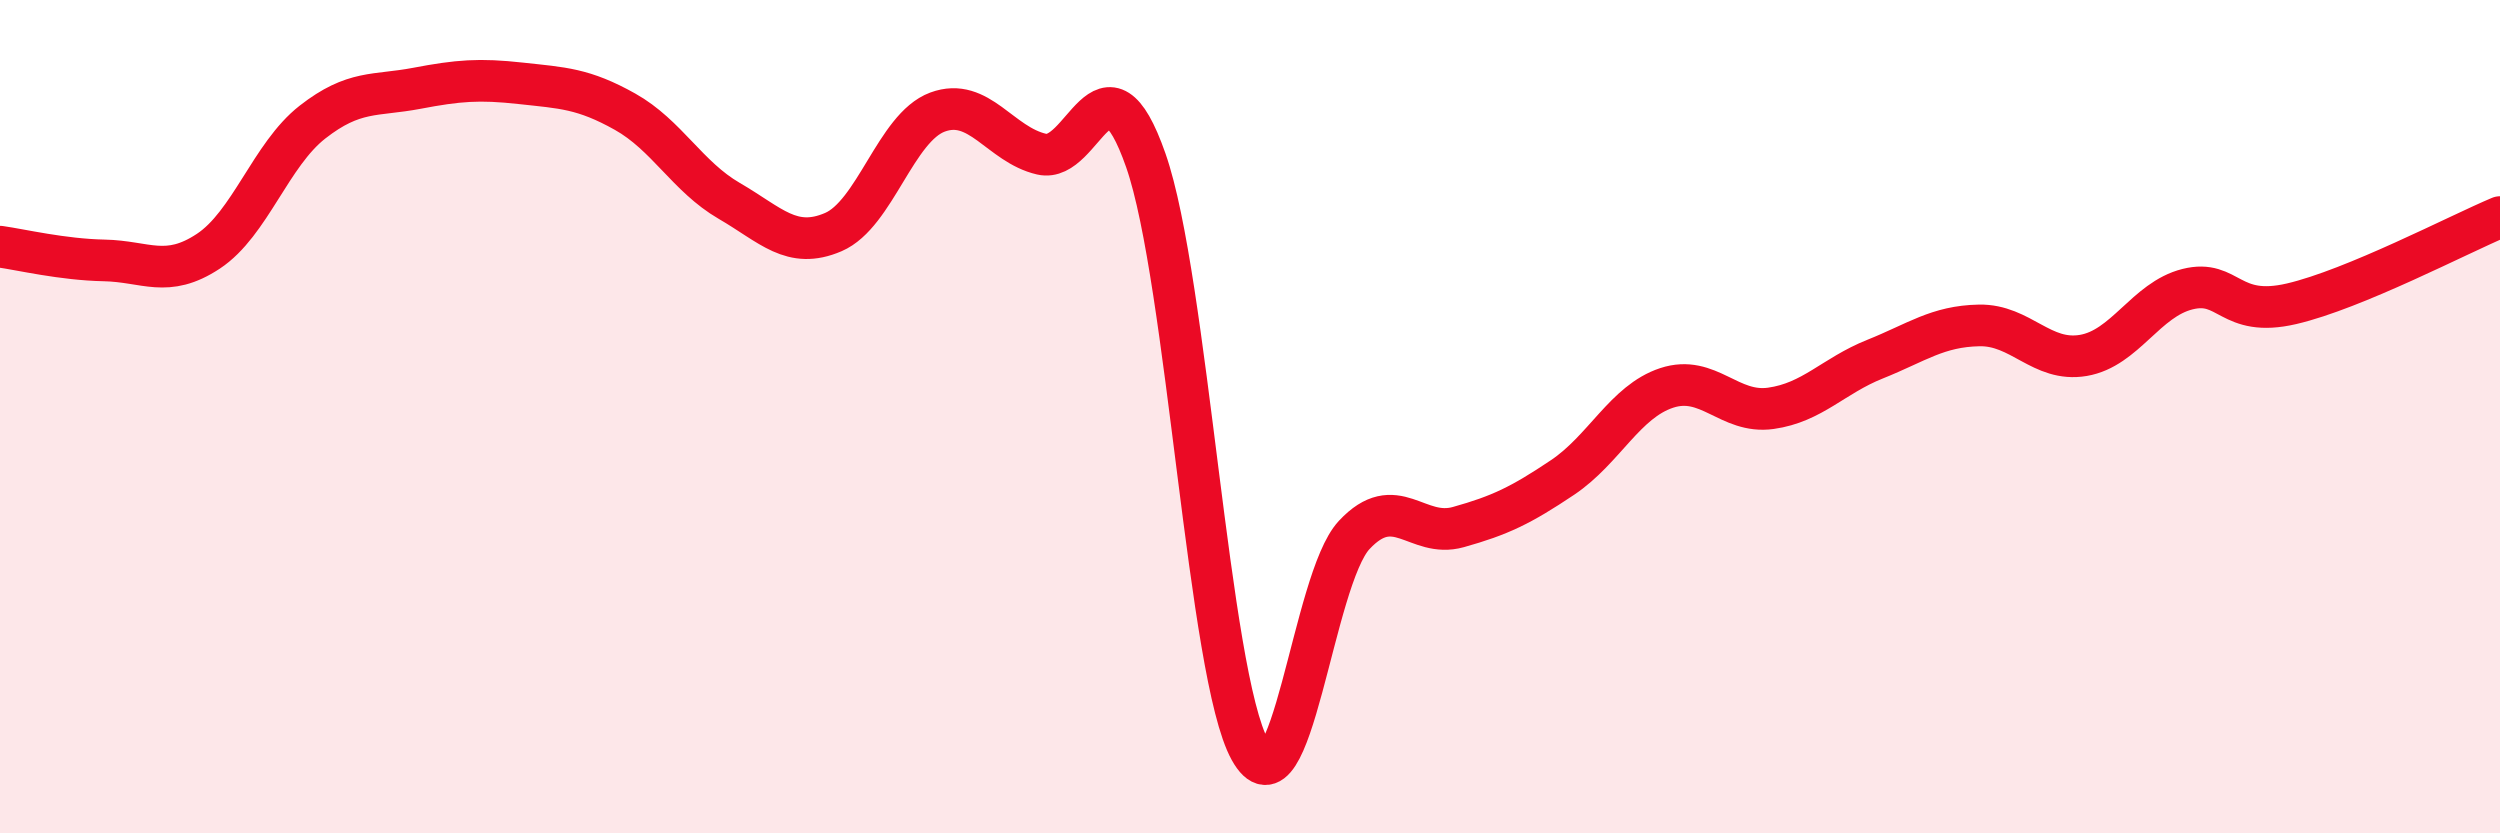
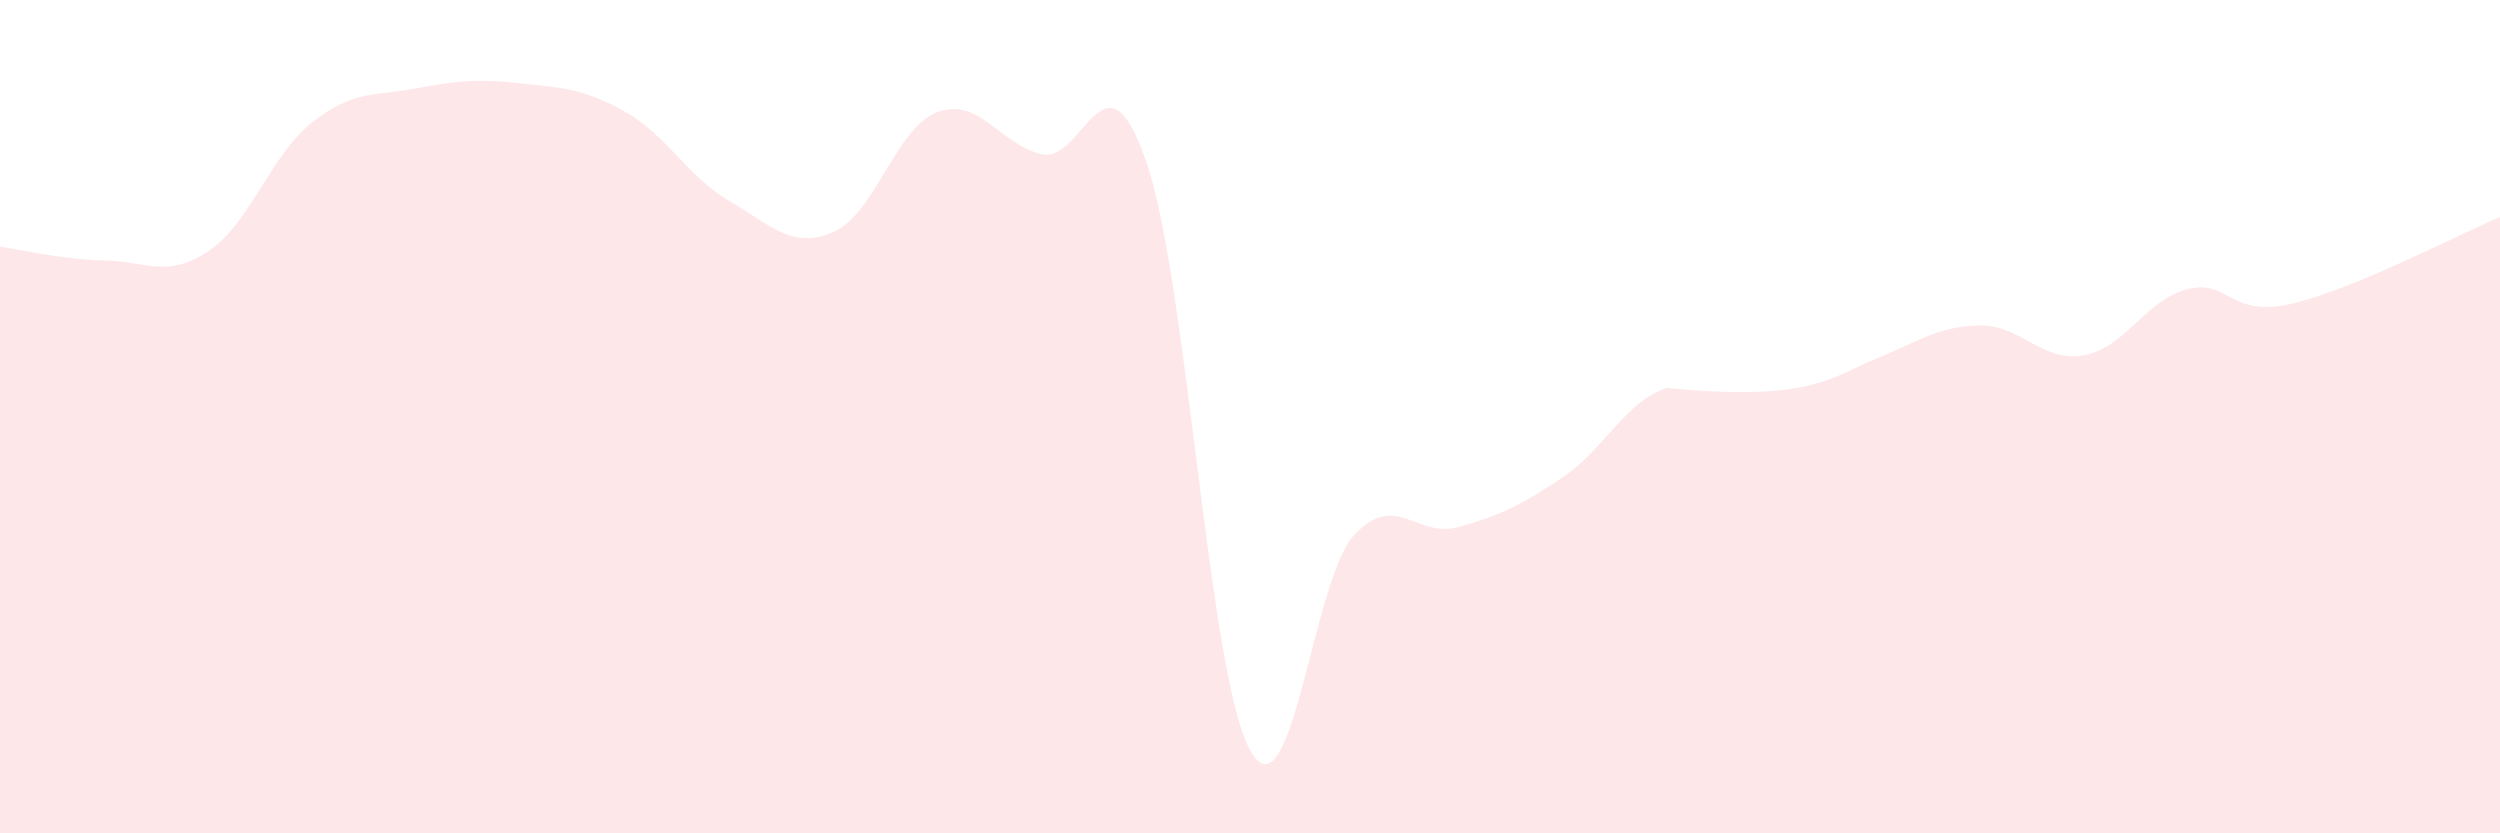
<svg xmlns="http://www.w3.org/2000/svg" width="60" height="20" viewBox="0 0 60 20">
-   <path d="M 0,5.92 C 0.5,5.99 1.5,6.23 2.5,6.25 C 3.5,6.27 4,6.69 5,6.03 C 6,5.37 6.5,3.71 7.5,2.93 C 8.5,2.15 9,2.31 10,2.12 C 11,1.93 11.5,1.89 12.5,2 C 13.5,2.11 14,2.12 15,2.68 C 16,3.24 16.5,4.24 17.5,4.82 C 18.5,5.4 19,6 20,5.57 C 21,5.14 21.5,3.06 22.5,2.69 C 23.5,2.32 24,3.47 25,3.7 C 26,3.93 26.5,0.99 27.5,3.85 C 28.5,6.71 29,16.2 30,18 C 31,19.8 31.5,13.91 32.5,12.84 C 33.5,11.77 34,12.93 35,12.65 C 36,12.37 36.5,12.13 37.5,11.46 C 38.5,10.79 39,9.64 40,9.31 C 41,8.98 41.5,9.94 42.5,9.8 C 43.5,9.66 44,9.02 45,8.62 C 46,8.22 46.5,7.83 47.5,7.81 C 48.5,7.79 49,8.7 50,8.53 C 51,8.36 51.5,7.19 52.5,6.94 C 53.5,6.69 53.5,7.64 55,7.29 C 56.5,6.94 59,5.63 60,5.21L60 20L0 20Z" fill="#EB0A25" opacity="0.1" stroke-linecap="round" stroke-linejoin="round" />
-   <path d="M 0,5.92 C 0.5,5.99 1.5,6.23 2.5,6.25 C 3.5,6.27 4,6.69 5,6.03 C 6,5.37 6.5,3.71 7.5,2.93 C 8.5,2.15 9,2.31 10,2.12 C 11,1.93 11.5,1.89 12.5,2 C 13.5,2.11 14,2.12 15,2.68 C 16,3.24 16.5,4.24 17.5,4.82 C 18.5,5.4 19,6 20,5.57 C 21,5.14 21.5,3.06 22.5,2.69 C 23.5,2.32 24,3.47 25,3.7 C 26,3.93 26.5,0.99 27.5,3.85 C 28.5,6.71 29,16.2 30,18 C 31,19.8 31.5,13.91 32.5,12.84 C 33.5,11.77 34,12.93 35,12.65 C 36,12.37 36.5,12.13 37.5,11.46 C 38.5,10.79 39,9.64 40,9.31 C 41,8.98 41.5,9.94 42.5,9.8 C 43.5,9.66 44,9.02 45,8.62 C 46,8.22 46.5,7.83 47.5,7.81 C 48.5,7.79 49,8.7 50,8.53 C 51,8.36 51.5,7.19 52.5,6.94 C 53.5,6.69 53.5,7.64 55,7.29 C 56.5,6.94 59,5.63 60,5.21" stroke="#EB0A25" stroke-width="1" fill="none" stroke-linecap="round" stroke-linejoin="round" />
+   <path d="M 0,5.92 C 0.5,5.99 1.5,6.23 2.5,6.25 C 3.5,6.27 4,6.69 5,6.03 C 6,5.37 6.5,3.71 7.5,2.93 C 8.5,2.15 9,2.31 10,2.12 C 11,1.93 11.5,1.89 12.5,2 C 13.5,2.11 14,2.12 15,2.68 C 16,3.24 16.5,4.24 17.5,4.82 C 18.5,5.4 19,6 20,5.57 C 21,5.14 21.5,3.06 22.5,2.69 C 23.5,2.32 24,3.47 25,3.7 C 26,3.93 26.5,0.99 27.5,3.85 C 28.5,6.71 29,16.2 30,18 C 31,19.8 31.5,13.91 32.5,12.84 C 33.5,11.77 34,12.93 35,12.65 C 36,12.37 36.5,12.13 37.5,11.46 C 38.5,10.79 39,9.64 40,9.31 C 43.5,9.66 44,9.02 45,8.62 C 46,8.22 46.5,7.83 47.5,7.81 C 48.5,7.79 49,8.7 50,8.53 C 51,8.36 51.5,7.19 52.5,6.94 C 53.5,6.69 53.5,7.64 55,7.29 C 56.5,6.94 59,5.63 60,5.21L60 20L0 20Z" fill="#EB0A25" opacity="0.1" stroke-linecap="round" stroke-linejoin="round" />
</svg>